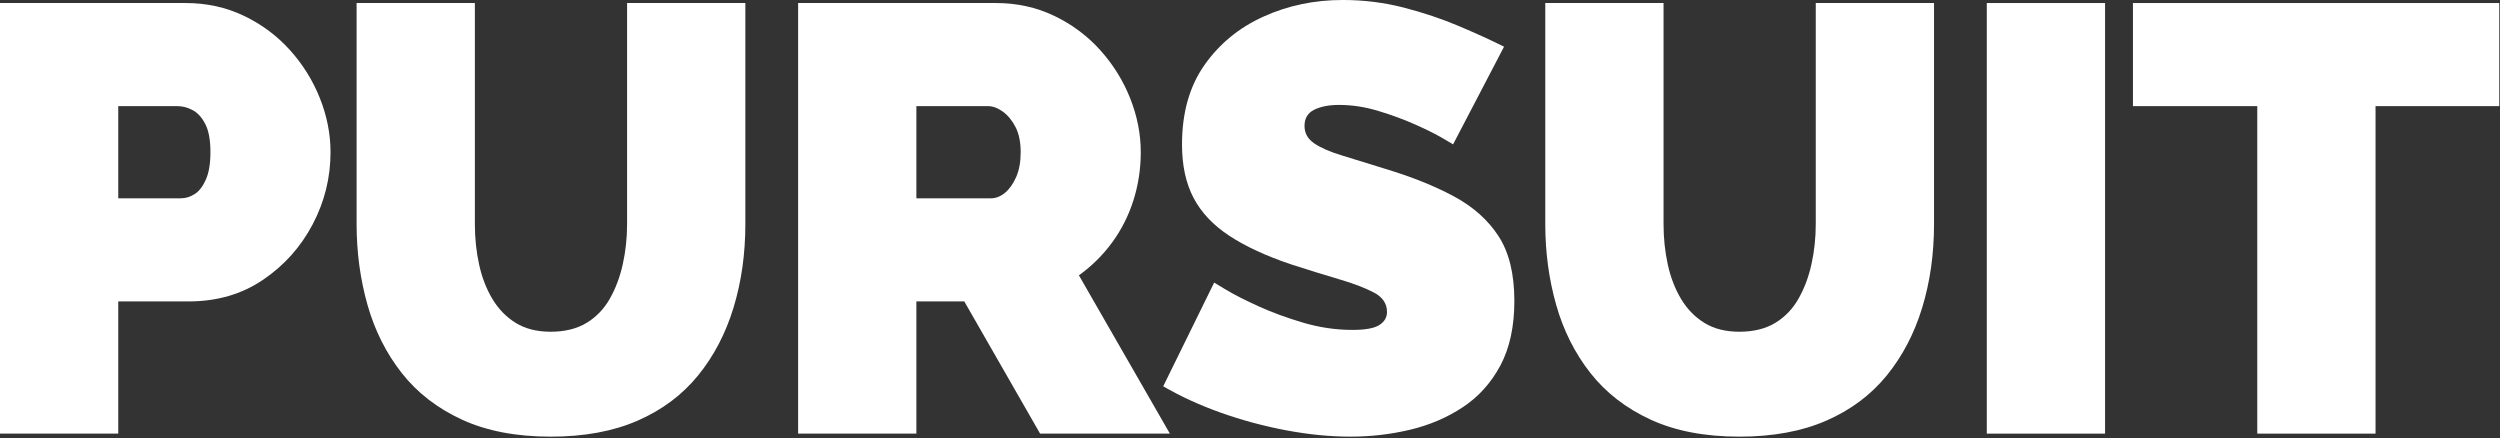
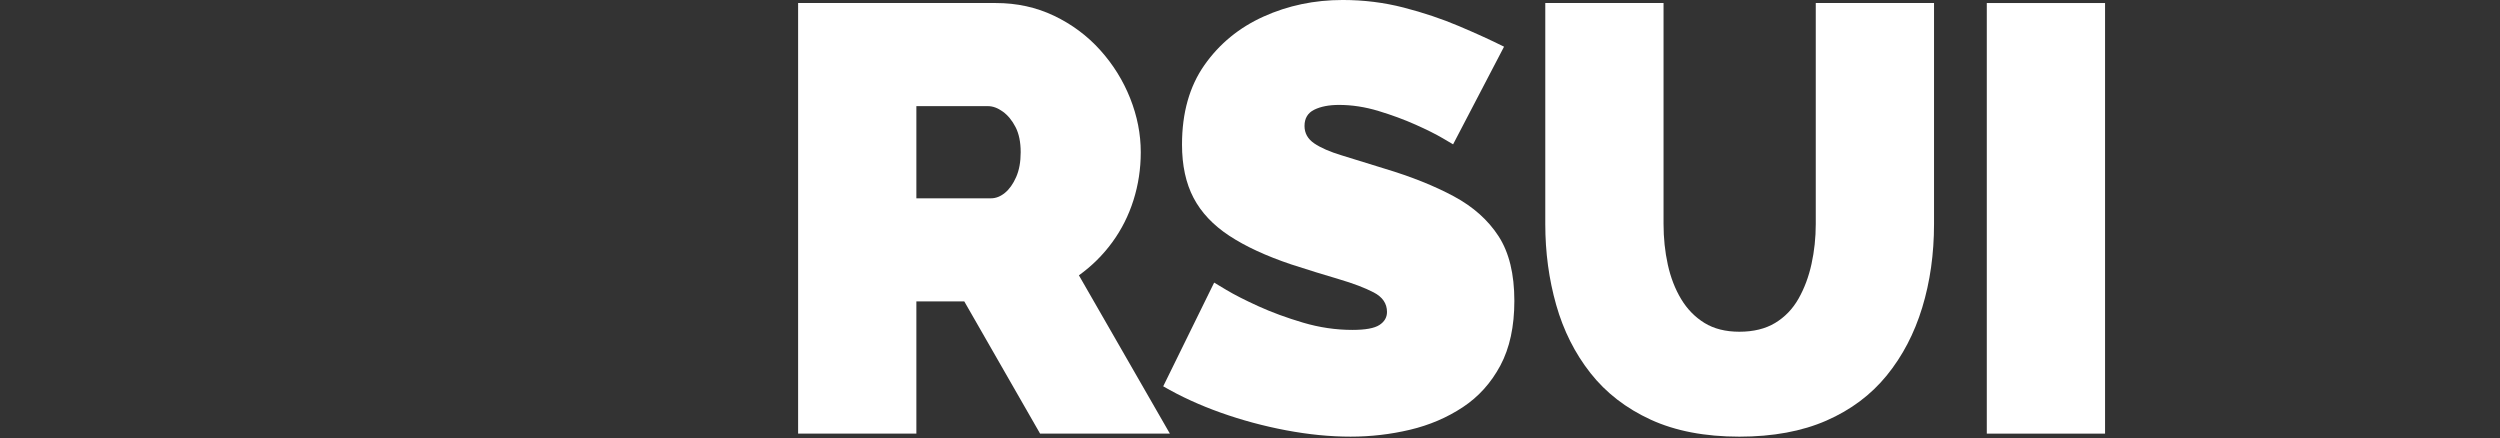
<svg xmlns="http://www.w3.org/2000/svg" width="100%" height="100%" viewBox="0 0 371 65" version="1.1" xml:space="preserve" style="fill-rule:evenodd;clip-rule:evenodd;stroke-linejoin:round;stroke-miterlimit:2;">
  <rect x="0" y="0" width="371" height="65" fill="#333333" stroke="none" />
  <g>
-     <path d="M0,64.35l0,-63.9l27.54,0c3.12,0 6,0.63 8.64,1.89c2.64,1.26 4.92,2.955 6.84,5.085c1.92,2.13 3.405,4.515 4.455,7.155c1.05,2.64 1.575,5.31 1.575,8.01c0,3.78 -0.885,7.35 -2.655,10.71c-1.77,3.36 -4.23,6.105 -7.38,8.235c-3.15,2.13 -6.825,3.195 -11.025,3.195l-10.44,0l0,19.62l-17.55,0Zm17.55,-34.92l9.27,0c0.72,-0 1.41,-0.21 2.07,-0.63c0.66,-0.42 1.215,-1.14 1.665,-2.16c0.45,-1.02 0.675,-2.37 0.675,-4.05c0,-1.8 -0.255,-3.195 -0.765,-4.185c-0.51,-0.99 -1.14,-1.68 -1.89,-2.07c-0.75,-0.39 -1.485,-0.585 -2.205,-0.585l-8.82,0l0,13.68Z" style="fill:#fff;fill-rule:nonzero;" />
-     <path d="M81.72,64.8c-5.1,0 -9.48,-0.839 -13.14,-2.516c-3.66,-1.678 -6.645,-3.985 -8.955,-6.92c-2.31,-2.936 -4.005,-6.307 -5.085,-10.111c-1.08,-3.805 -1.62,-7.805 -1.62,-12l0,-32.804l17.55,0l0,32.79c0,2.096 0.21,4.102 0.63,6.019c0.42,1.916 1.08,3.623 1.98,5.12c0.9,1.497 2.055,2.68 3.465,3.549c1.41,0.868 3.135,1.302 5.175,1.302c2.1,0 3.87,-0.434 5.31,-1.302c1.44,-0.869 2.595,-2.067 3.465,-3.594c0.87,-1.527 1.515,-3.249 1.935,-5.165c0.42,-1.916 0.63,-3.893 0.63,-5.929l0,-32.79l17.55,0l0,32.804c0,4.434 -0.585,8.569 -1.755,12.403c-1.17,3.834 -2.925,7.19 -5.265,10.066c-2.34,2.876 -5.325,5.108 -8.955,6.697c-3.63,1.587 -7.935,2.381 -12.915,2.381Z" style="fill:#fff;fill-rule:nonzero;" />
    <path d="M118.44,64.35l0,-63.9l29.34,0c3.12,0 6,0.63 8.64,1.89c2.64,1.26 4.92,2.955 6.84,5.085c1.92,2.13 3.405,4.515 4.455,7.155c1.05,2.64 1.575,5.31 1.575,8.01c0,2.46 -0.36,4.83 -1.08,7.11c-0.72,2.28 -1.77,4.365 -3.15,6.255c-1.38,1.89 -3.03,3.525 -4.95,4.905l13.5,23.49l-19.26,0l-11.25,-19.62l-7.11,0l0,19.62l-17.55,0Zm17.55,-34.92l11.07,0c0.72,-0 1.41,-0.27 2.07,-0.81c0.66,-0.54 1.215,-1.32 1.665,-2.34c0.45,-1.02 0.675,-2.25 0.675,-3.69c0,-1.5 -0.255,-2.745 -0.765,-3.735c-0.51,-0.99 -1.14,-1.755 -1.89,-2.295c-0.75,-0.54 -1.485,-0.81 -2.205,-0.81l-10.62,0l0,13.68Z" style="fill:#fff;fill-rule:nonzero;" />
    <path d="M215.64,21.42c0,0 -0.51,-0.3 -1.53,-0.9c-1.02,-0.6 -2.37,-1.275 -4.05,-2.025c-1.68,-0.75 -3.51,-1.425 -5.49,-2.025c-1.98,-0.6 -3.93,-0.9 -5.85,-0.9c-1.5,0 -2.73,0.238 -3.69,0.714c-0.96,0.475 -1.44,1.278 -1.44,2.407c0,1.07 0.48,1.932 1.44,2.586c0.96,0.654 2.325,1.249 4.095,1.785c1.77,0.534 3.885,1.188 6.345,1.962c3.96,1.189 7.38,2.556 10.26,4.102c2.88,1.546 5.1,3.523 6.66,5.932c1.56,2.407 2.34,5.603 2.34,9.586c0,3.805 -0.69,7.001 -2.07,9.588c-1.38,2.586 -3.24,4.651 -5.58,6.197c-2.34,1.546 -4.95,2.661 -7.83,3.345c-2.88,0.683 -5.82,1.025 -8.82,1.025c-3.06,0 -6.255,-0.315 -9.585,-0.945c-3.33,-0.63 -6.555,-1.5 -9.675,-2.61c-3.12,-1.11 -5.97,-2.415 -8.55,-3.915l7.56,-15.39c0,0 0.6,0.36 1.8,1.08c1.2,0.72 2.79,1.53 4.77,2.43c1.98,0.9 4.185,1.71 6.615,2.43c2.43,0.72 4.875,1.08 7.335,1.08c1.92,0 3.255,-0.243 4.005,-0.73c0.75,-0.487 1.125,-1.131 1.125,-1.932c0,-1.252 -0.66,-2.22 -1.98,-2.905c-1.32,-0.685 -3.045,-1.341 -5.175,-1.966c-2.13,-0.625 -4.485,-1.355 -7.065,-2.19c-3.72,-1.252 -6.78,-2.667 -9.18,-4.245c-2.4,-1.579 -4.17,-3.456 -5.31,-5.631c-1.14,-2.175 -1.71,-4.812 -1.71,-7.91c0,-4.707 1.11,-8.64 3.33,-11.797c2.22,-3.158 5.145,-5.557 8.775,-7.196c3.63,-1.639 7.545,-2.458 11.745,-2.458c3.12,0 6.135,0.375 9.045,1.125c2.91,0.75 5.64,1.665 8.19,2.745c2.55,1.08 4.785,2.1 6.705,3.06l-7.56,14.49Z" style="fill:#fff;fill-rule:nonzero;" />
    <path d="M258.12,64.8c-5.1,0 -9.48,-0.839 -13.14,-2.516c-3.66,-1.678 -6.645,-3.985 -8.955,-6.92c-2.31,-2.936 -4.005,-6.307 -5.085,-10.111c-1.08,-3.805 -1.62,-7.805 -1.62,-12l0,-32.804l17.55,0l0,32.79c0,2.096 0.21,4.102 0.63,6.019c0.42,1.916 1.08,3.623 1.98,5.12c0.9,1.497 2.055,2.68 3.465,3.549c1.41,0.868 3.135,1.302 5.175,1.302c2.1,0 3.87,-0.434 5.31,-1.302c1.44,-0.869 2.595,-2.067 3.465,-3.594c0.87,-1.527 1.515,-3.249 1.935,-5.165c0.42,-1.916 0.63,-3.893 0.63,-5.929l0,-32.79l17.55,0l0,32.804c0,4.434 -0.585,8.569 -1.755,12.403c-1.17,3.834 -2.925,7.19 -5.265,10.066c-2.34,2.876 -5.325,5.108 -8.955,6.697c-3.63,1.587 -7.935,2.381 -12.915,2.381Z" style="fill:#fff;fill-rule:nonzero;" />
    <rect x="294.84" y="0.45" width="17.55" height="63.9" style="fill:#fff;fill-rule:nonzero;" />
-     <path d="M370.89,15.75l-18.36,0l0,48.6l-17.55,0l0,-48.6l-18.45,0l0,-15.3l54.36,0l0,15.3Z" style="fill:#fff;fill-rule:nonzero;" />
  </g>
</svg>